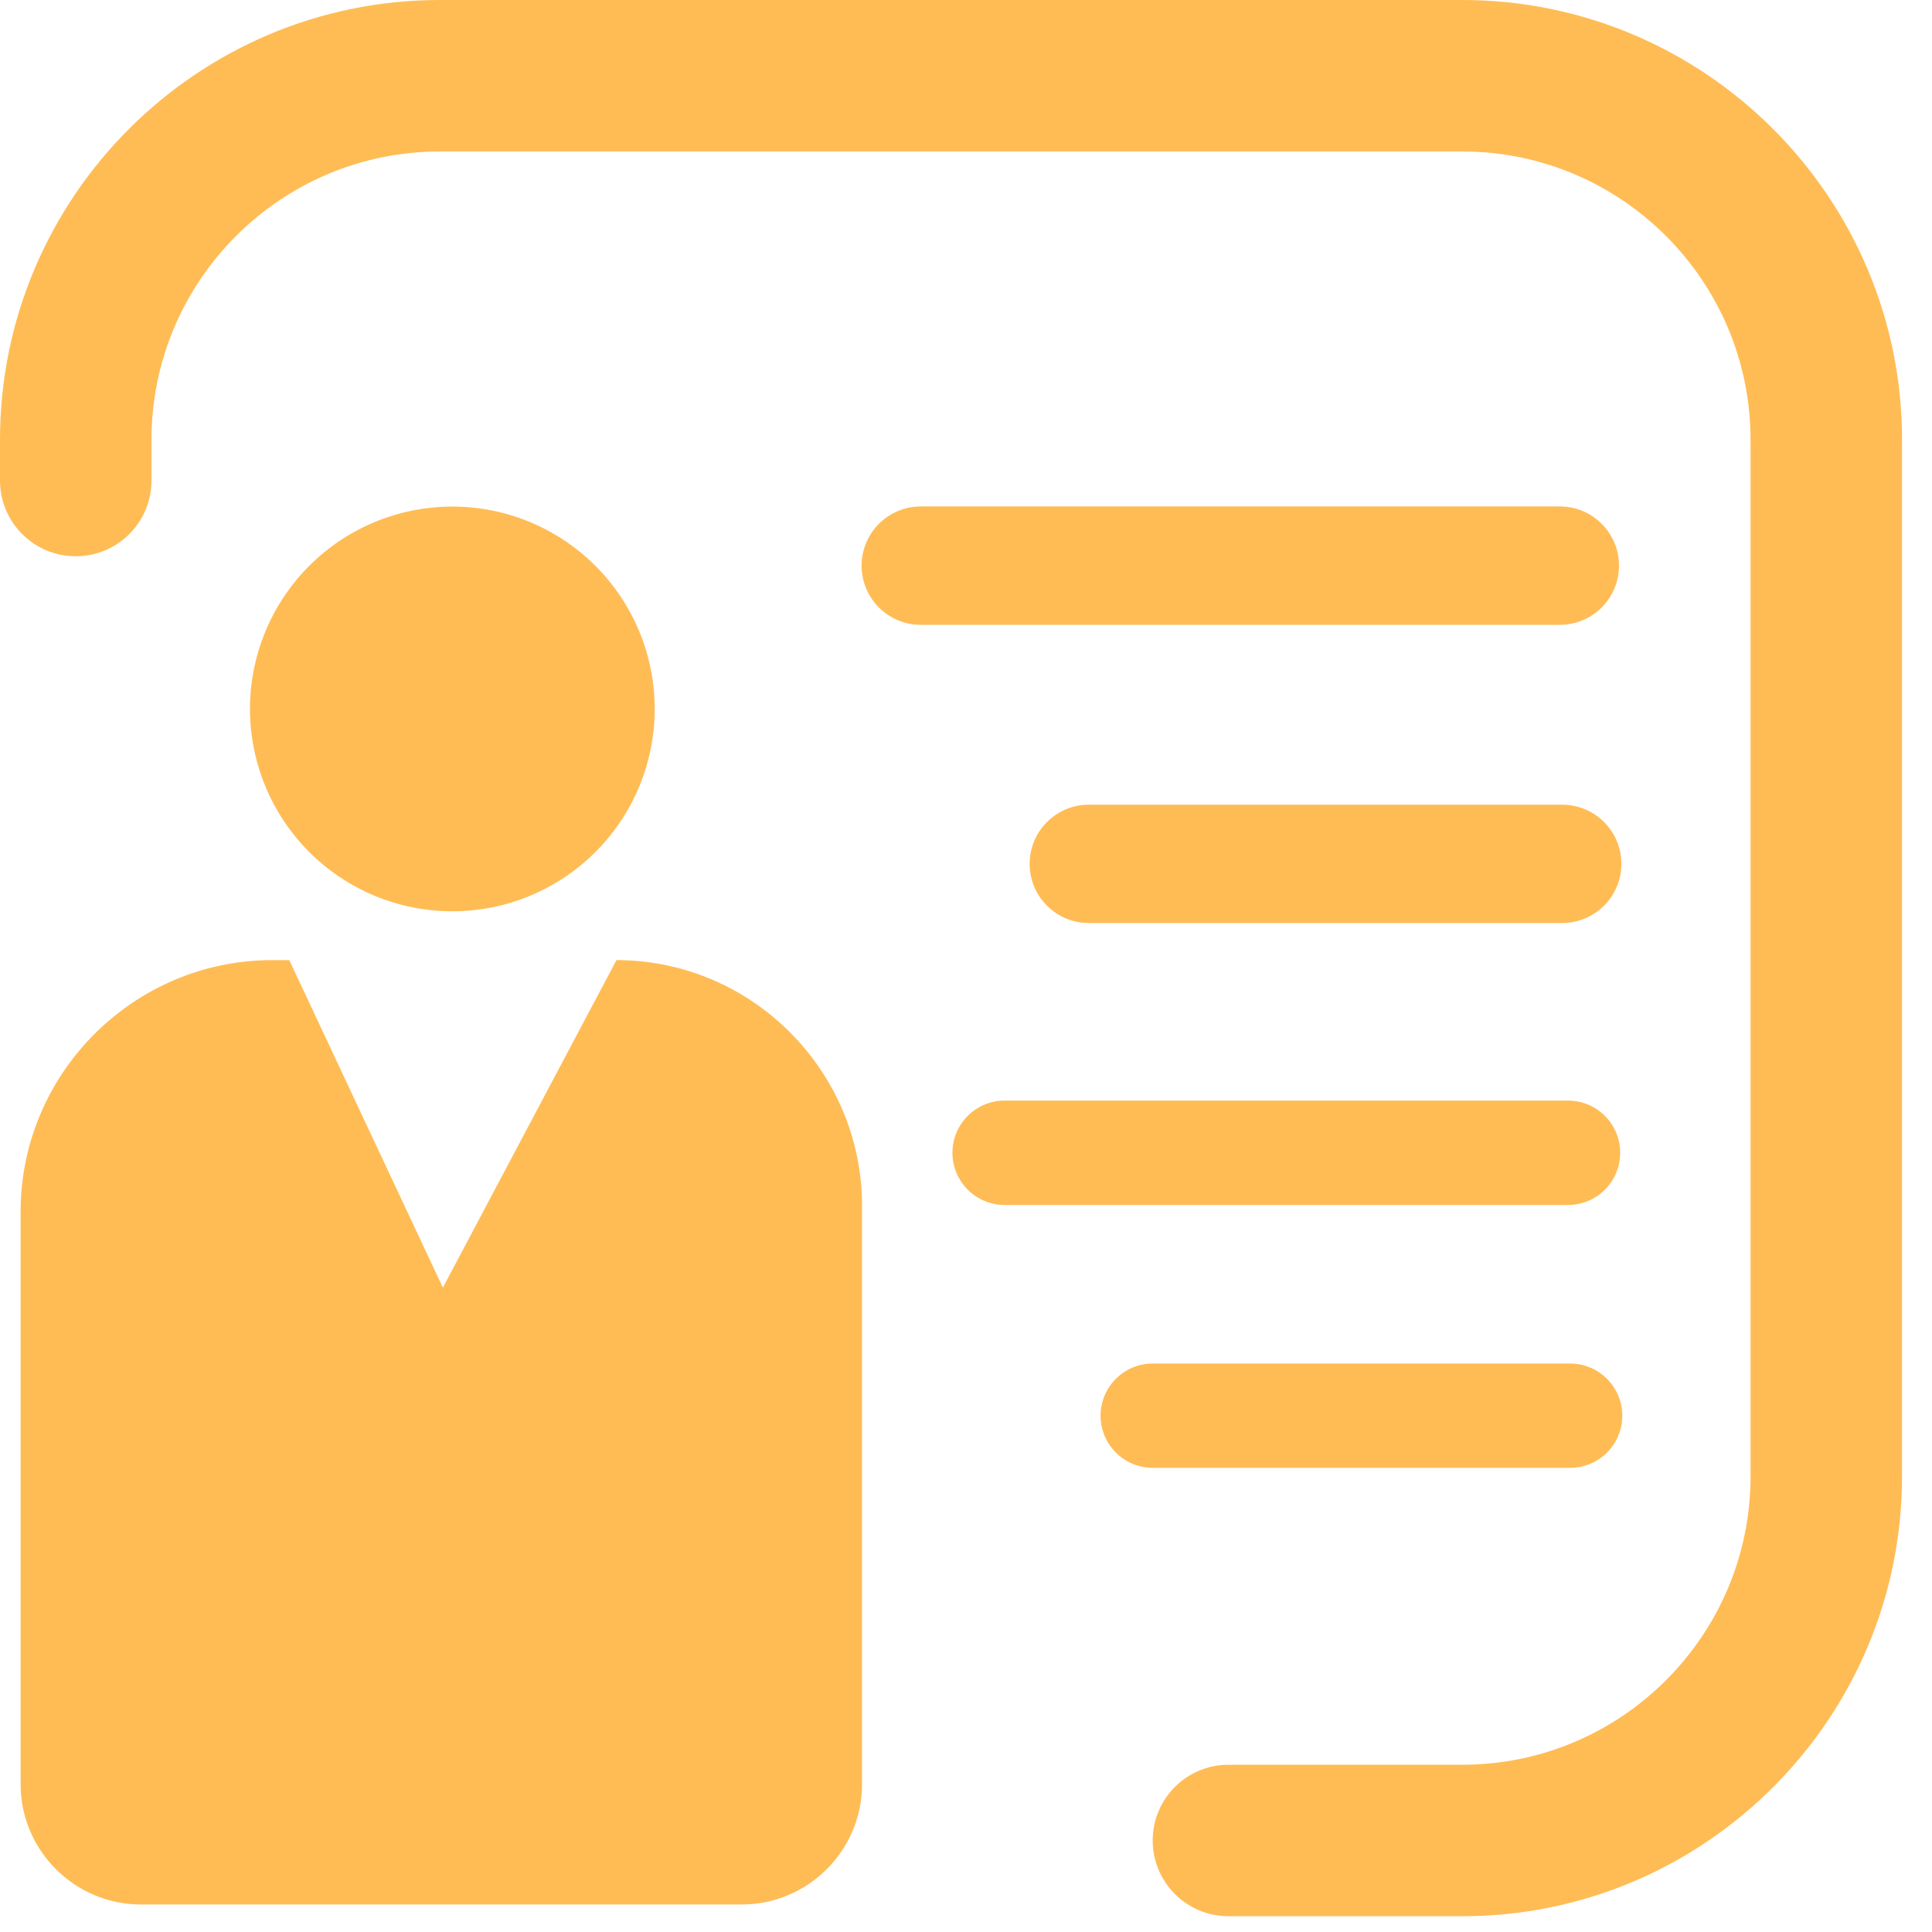
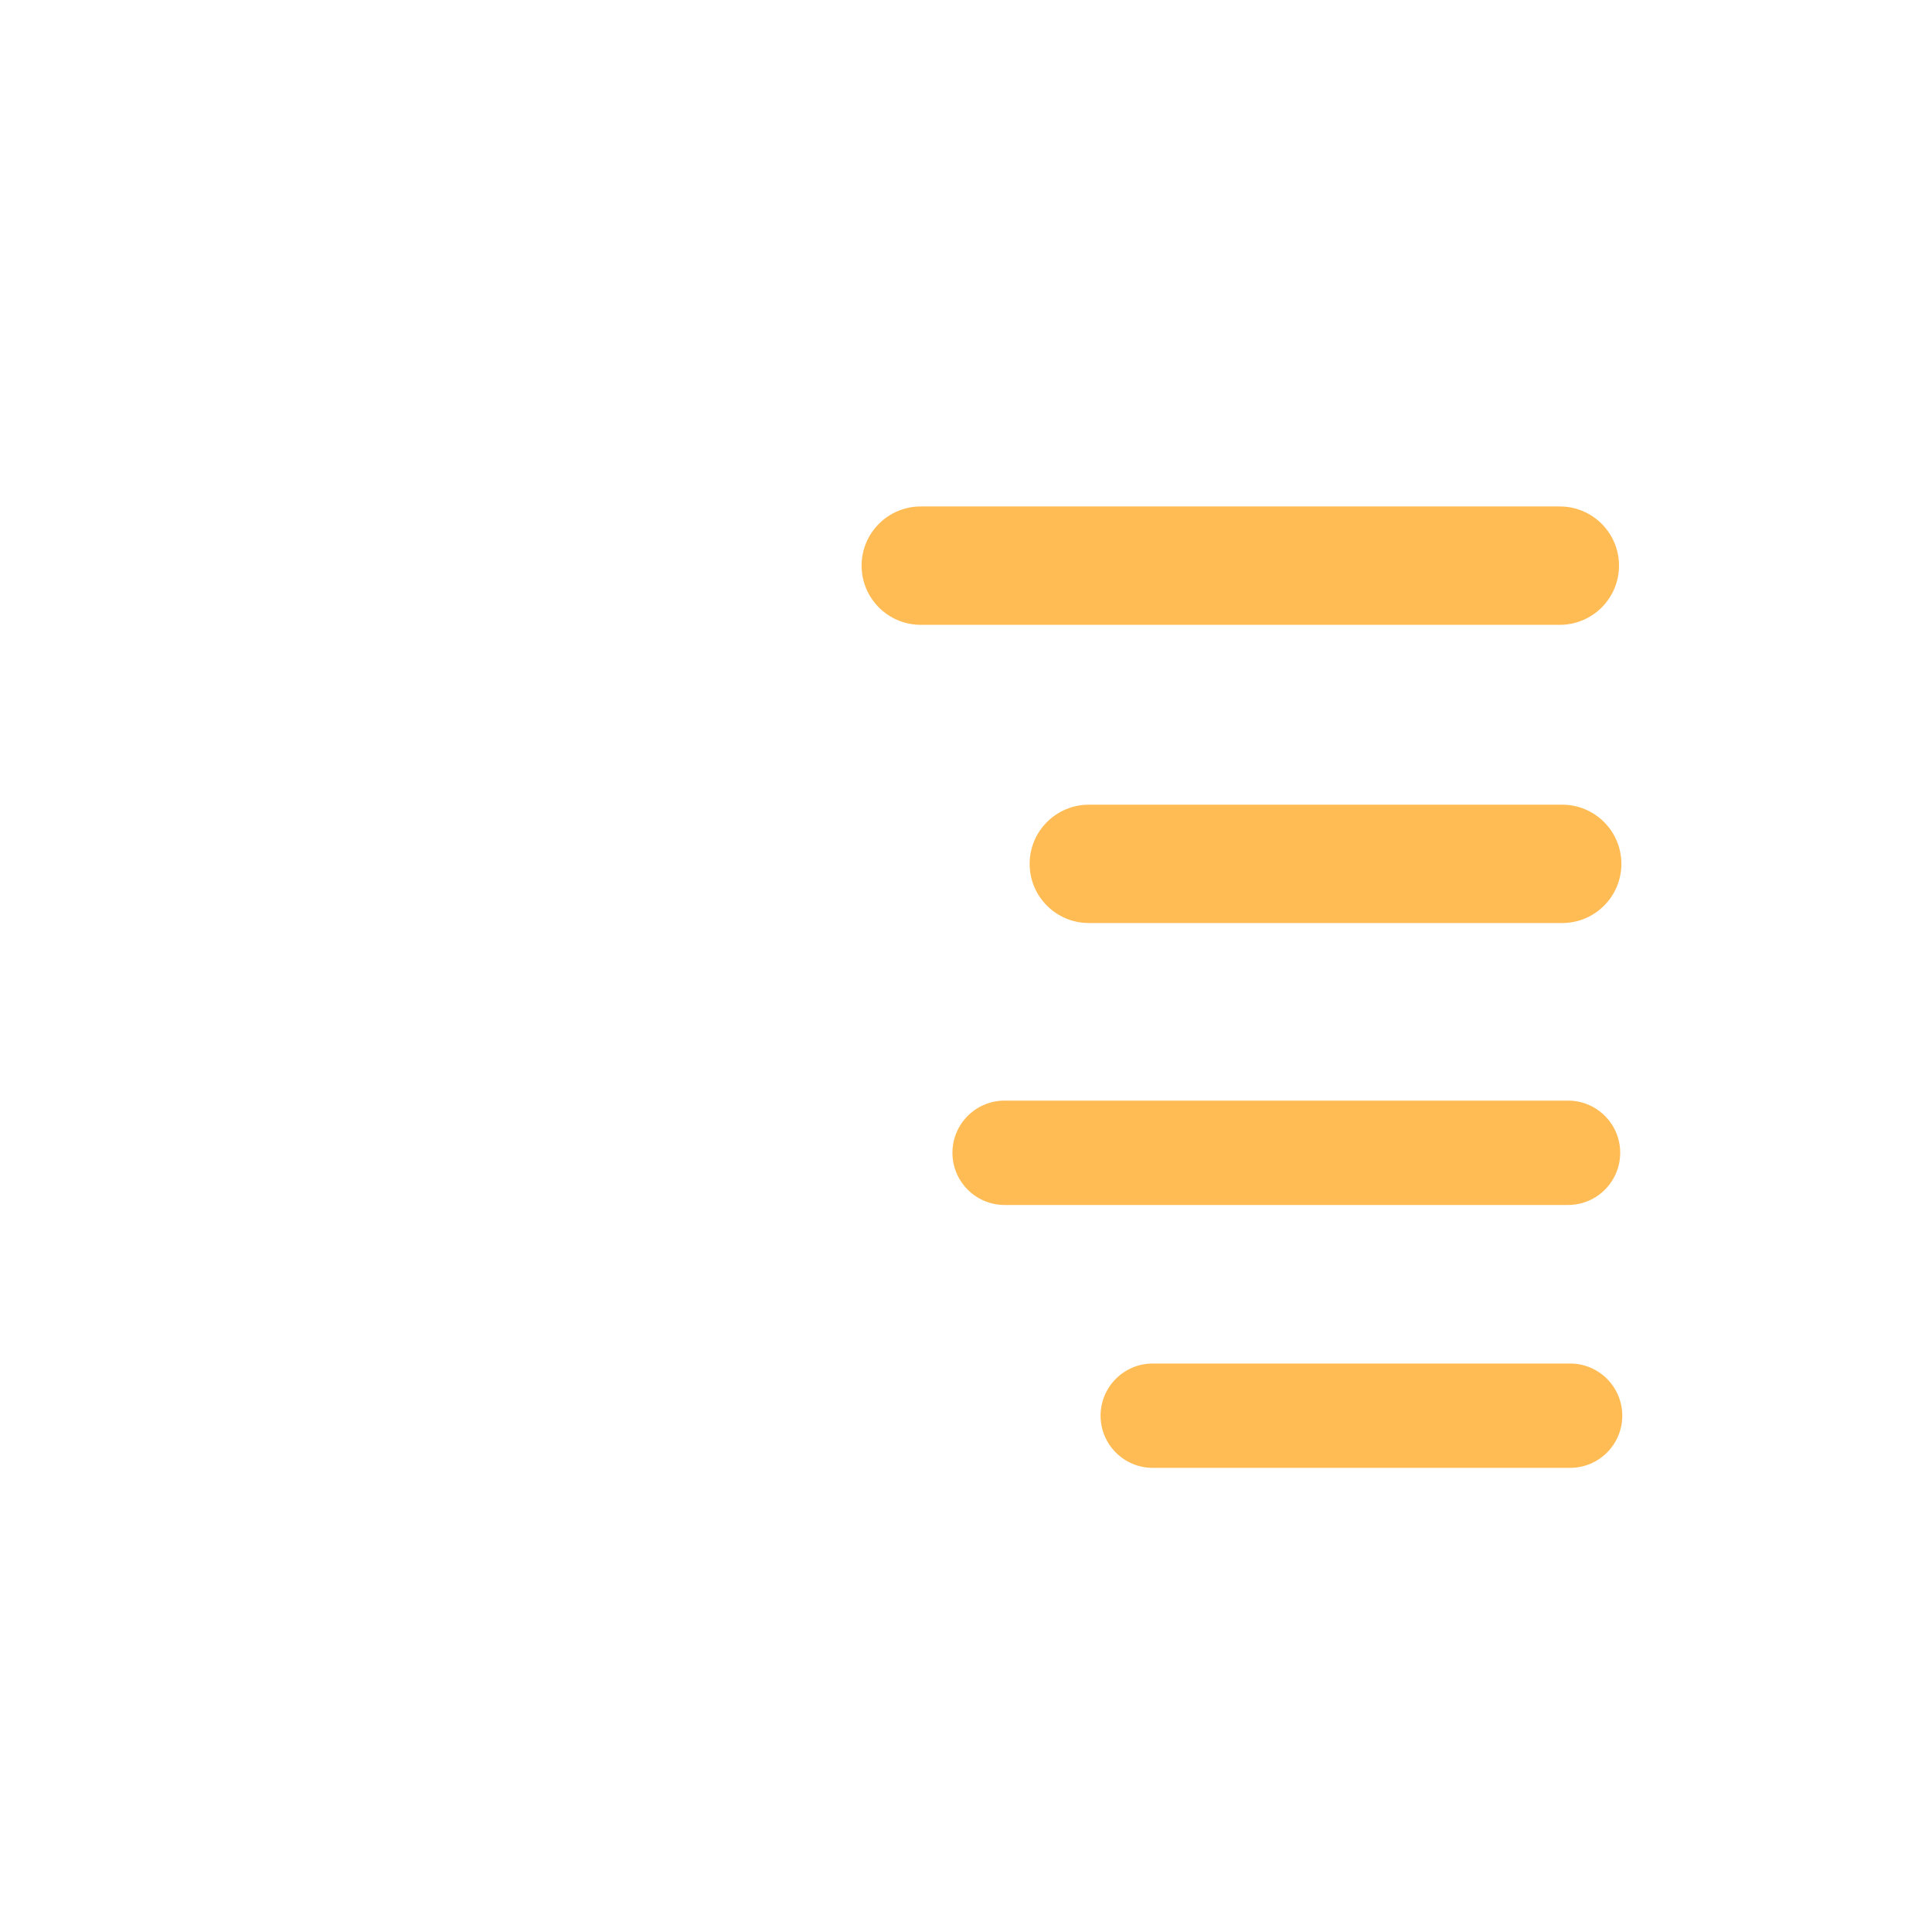
<svg xmlns="http://www.w3.org/2000/svg" width="49" height="49" viewBox="0 0 49 49" fill="none">
-   <path d="M37.086 48.6H31.157C30.096 48.6 29.235 47.74 29.235 46.679C29.235 45.618 30.096 44.758 31.157 44.758H37.086C41.118 44.758 44.398 41.478 44.398 37.446V11.154C44.398 7.122 41.118 3.842 37.086 3.842H11.154C7.122 3.842 3.842 7.122 3.842 11.154V12.187C3.842 13.248 2.982 14.108 1.921 14.108C0.86 14.108 0 13.248 0 12.187V11.154C0 5.004 5.004 0 11.154 0H37.086C43.236 0 48.24 5.004 48.24 11.154V37.446C48.239 43.596 43.236 48.6 37.086 48.6Z" fill="#FFBC55" />
-   <path d="M6.34 17.98C6.34 18.654 6.473 19.321 6.731 19.944C6.988 20.567 7.367 21.133 7.843 21.609C8.32 22.086 8.885 22.464 9.508 22.722C10.131 22.98 10.798 23.112 11.472 23.112C12.146 23.112 12.814 22.98 13.436 22.722C14.059 22.464 14.625 22.086 15.101 21.609C15.578 21.133 15.956 20.567 16.214 19.944C16.472 19.321 16.605 18.654 16.605 17.98C16.605 16.619 16.064 15.313 15.101 14.351C14.139 13.388 12.833 12.848 11.472 12.848C10.111 12.848 8.806 13.388 7.843 14.351C6.881 15.313 6.34 16.619 6.34 17.98Z" fill="#FFBC55" />
-   <path d="M18.817 48.302H3.57C1.894 48.302 0.523 46.931 0.523 45.255V30.729C0.523 27.221 3.393 24.351 6.901 24.351H7.337L11.232 32.657L15.635 24.351C15.721 24.351 15.806 24.352 15.89 24.356C19.199 24.491 21.863 27.238 21.863 30.578V45.255C21.863 46.931 20.492 48.302 18.817 48.302Z" fill="#FFBC55" />
  <path d="M39.621 20.409C40.45 20.409 41.122 21.081 41.122 21.909C41.122 22.738 40.45 23.41 39.621 23.41H27.615C26.786 23.41 26.114 22.738 26.114 21.909C26.114 21.081 26.787 20.409 27.615 20.409H39.621ZM39.56 12.845C40.389 12.845 41.062 13.517 41.062 14.346C41.062 15.175 40.389 15.847 39.56 15.847H23.352C22.524 15.847 21.852 15.175 21.852 14.346C21.852 13.517 22.524 12.845 23.352 12.845H39.56Z" fill="#FFBC55" />
  <path d="M39.821 34.582C40.552 34.582 41.144 35.175 41.145 35.905C41.145 36.636 40.552 37.228 39.821 37.228H29.236C28.506 37.228 27.913 36.636 27.913 35.905C27.913 35.175 28.506 34.582 29.236 34.582H39.821ZM39.769 27.914C40.499 27.914 41.092 28.507 41.092 29.237C41.092 29.968 40.499 30.561 39.769 30.561H25.479C24.748 30.56 24.156 29.968 24.156 29.237C24.156 28.507 24.748 27.914 25.479 27.914H39.769Z" fill="#FFBC55" />
</svg>